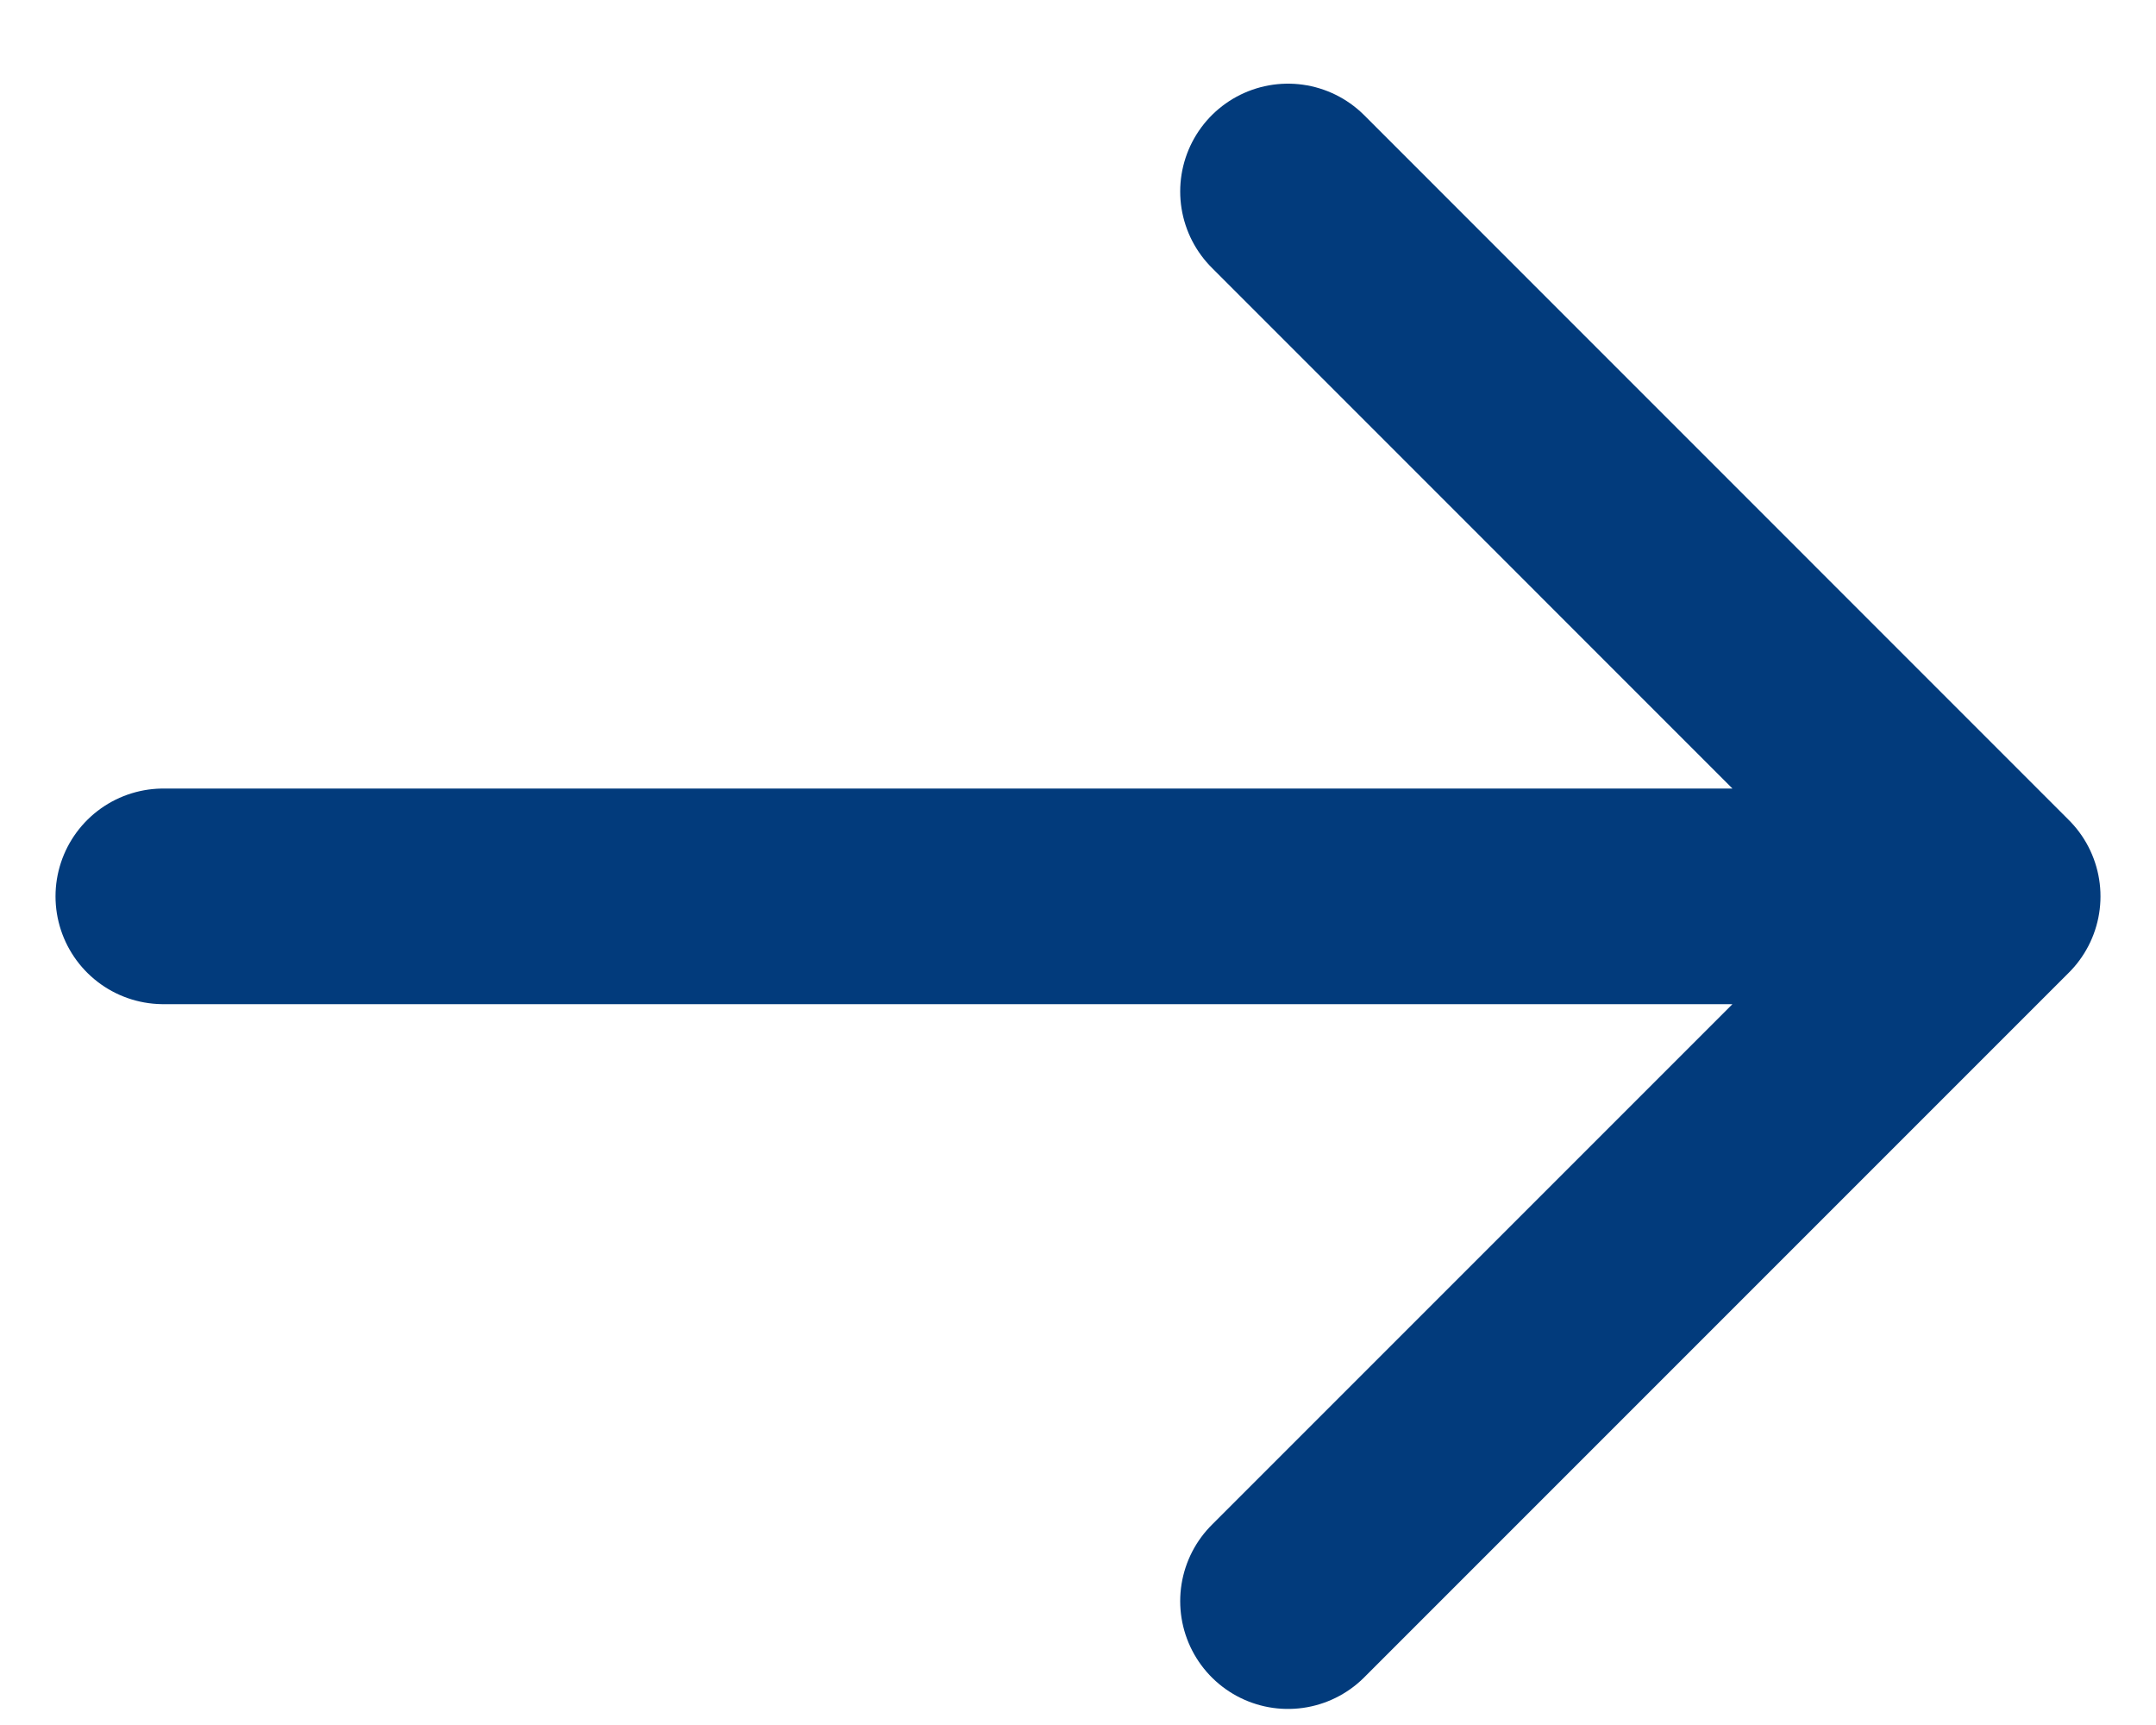
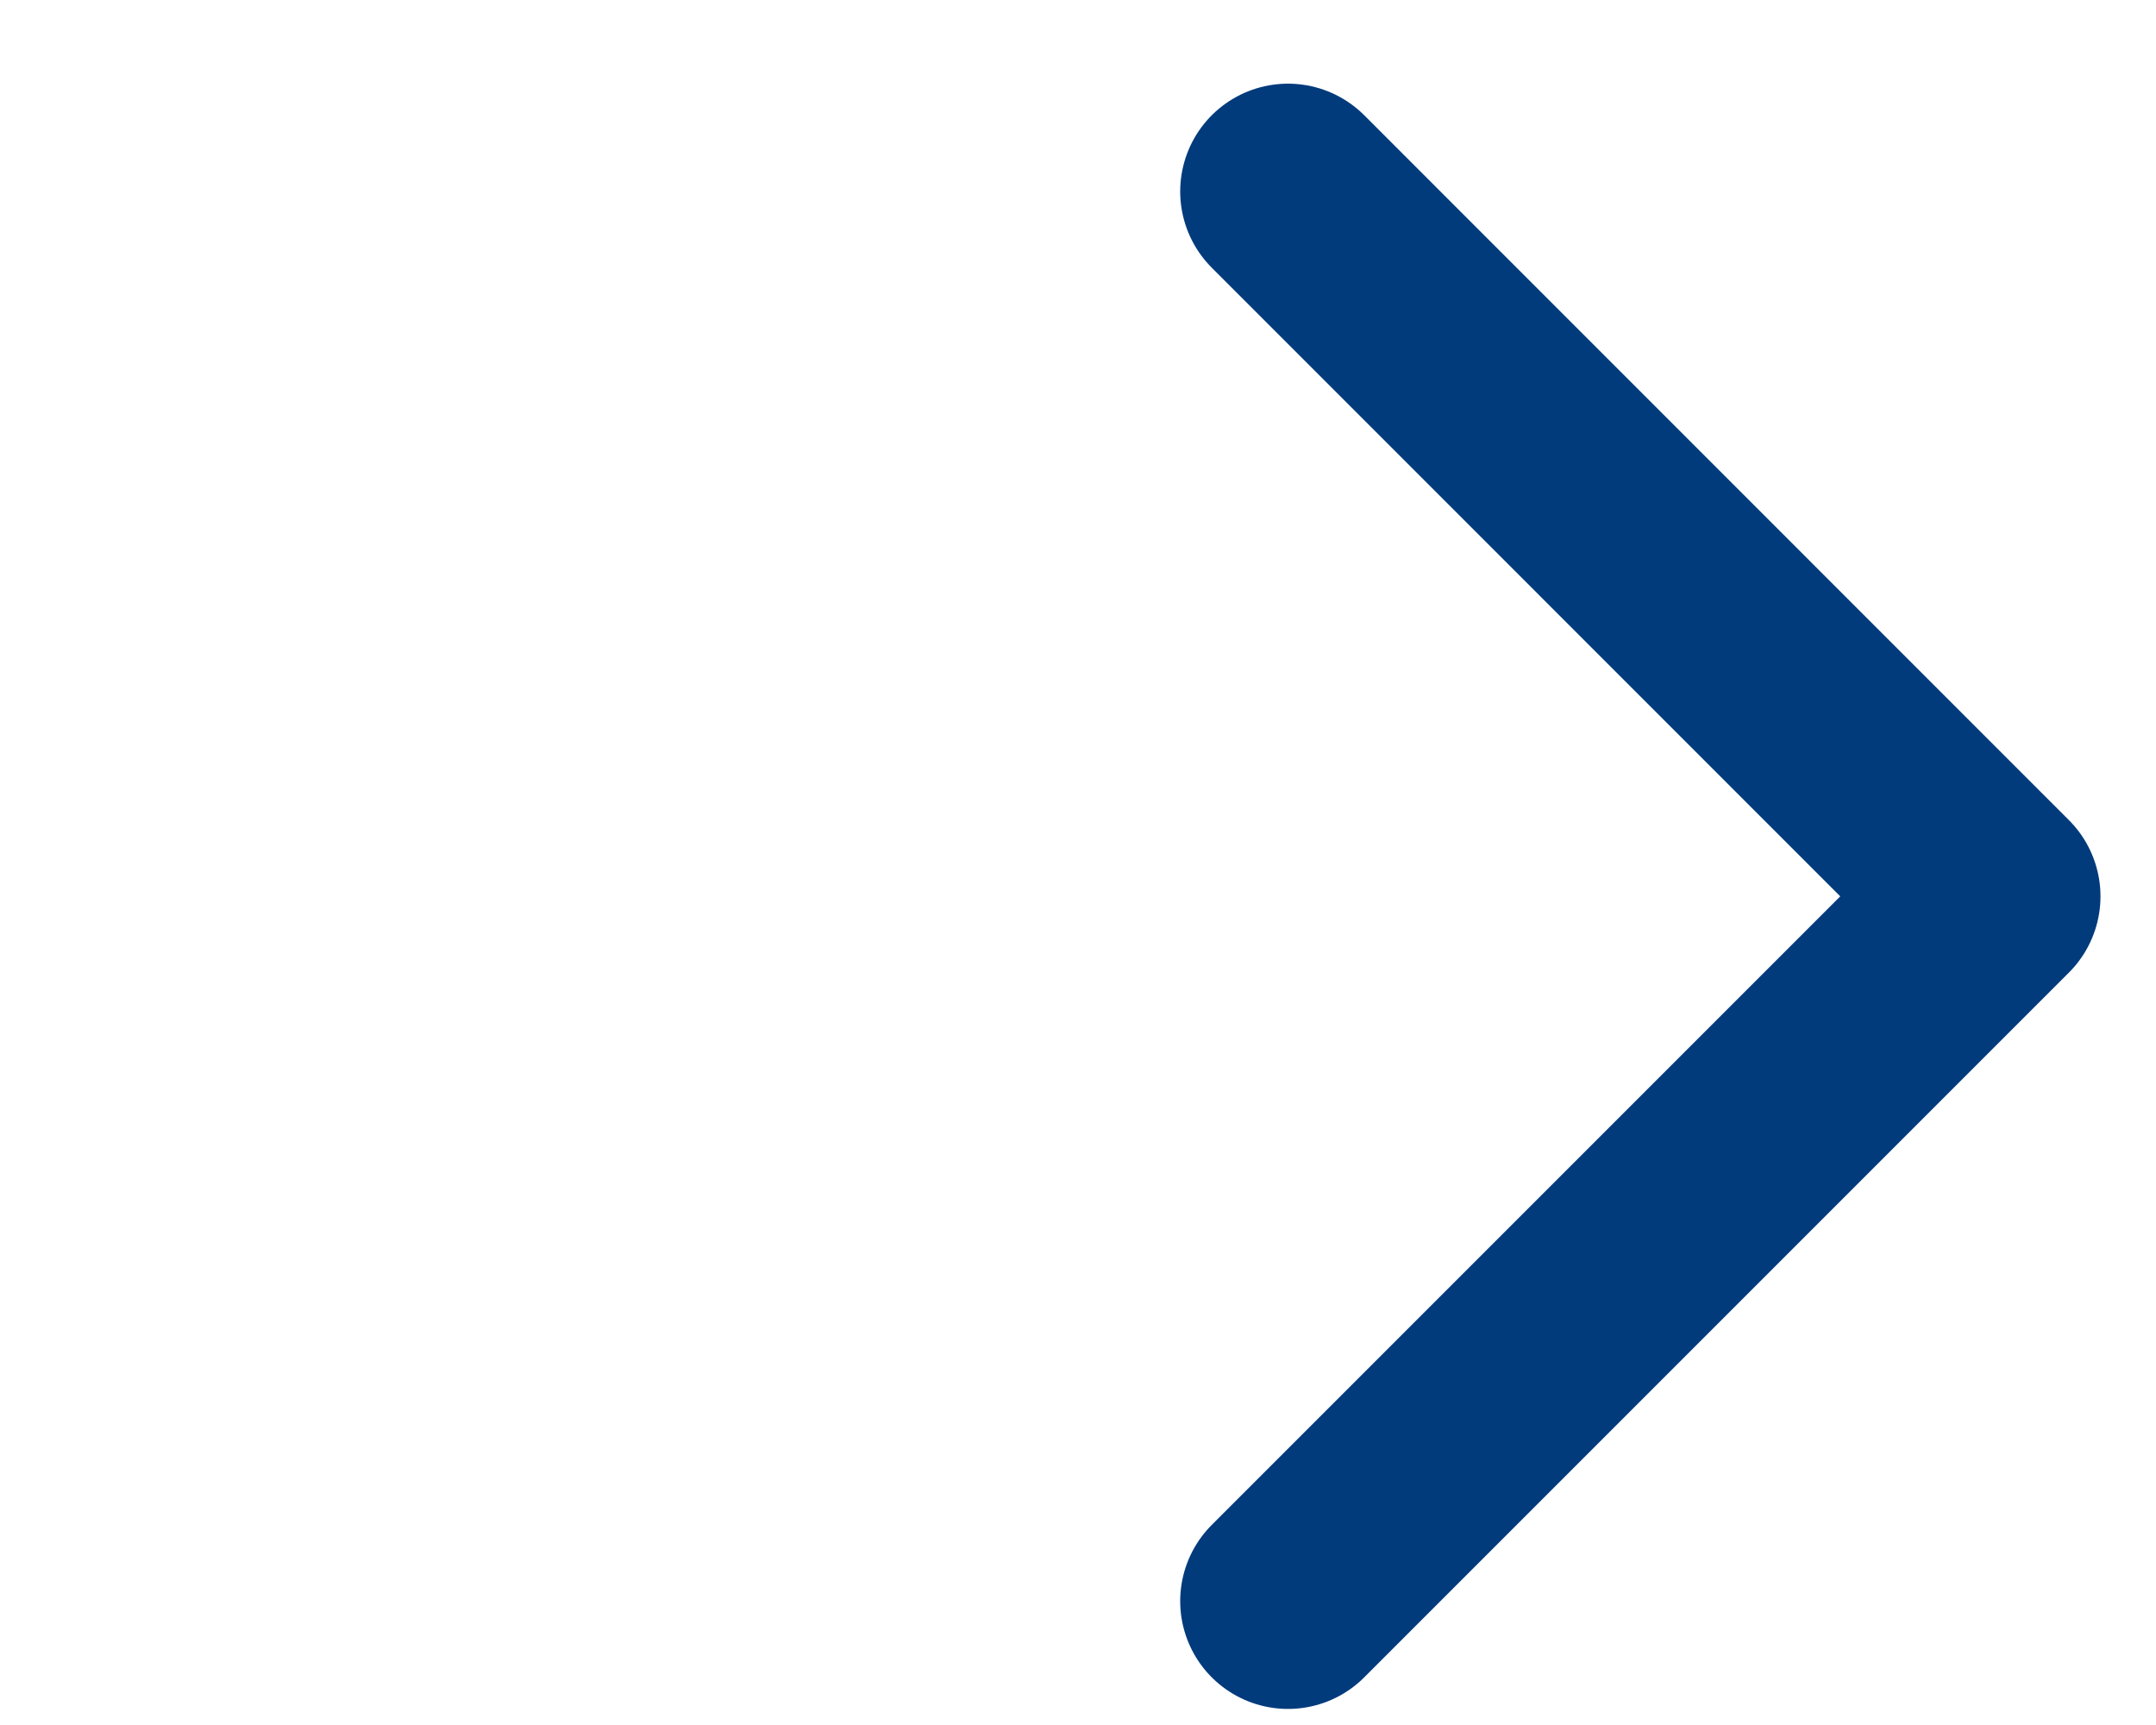
<svg xmlns="http://www.w3.org/2000/svg" width="20" height="16" viewBox="0 0 20 16" fill="none">
-   <path d="M11.948 14.851L18.485 8.314M18.485 8.314L11.948 1.776M18.485 8.314H1.515" stroke="#023B7C" stroke-width="2" stroke-linecap="round" />
+   <path d="M11.948 14.851L18.485 8.314M18.485 8.314L11.948 1.776M18.485 8.314" stroke="#023B7C" stroke-width="2" stroke-linecap="round" />
</svg>